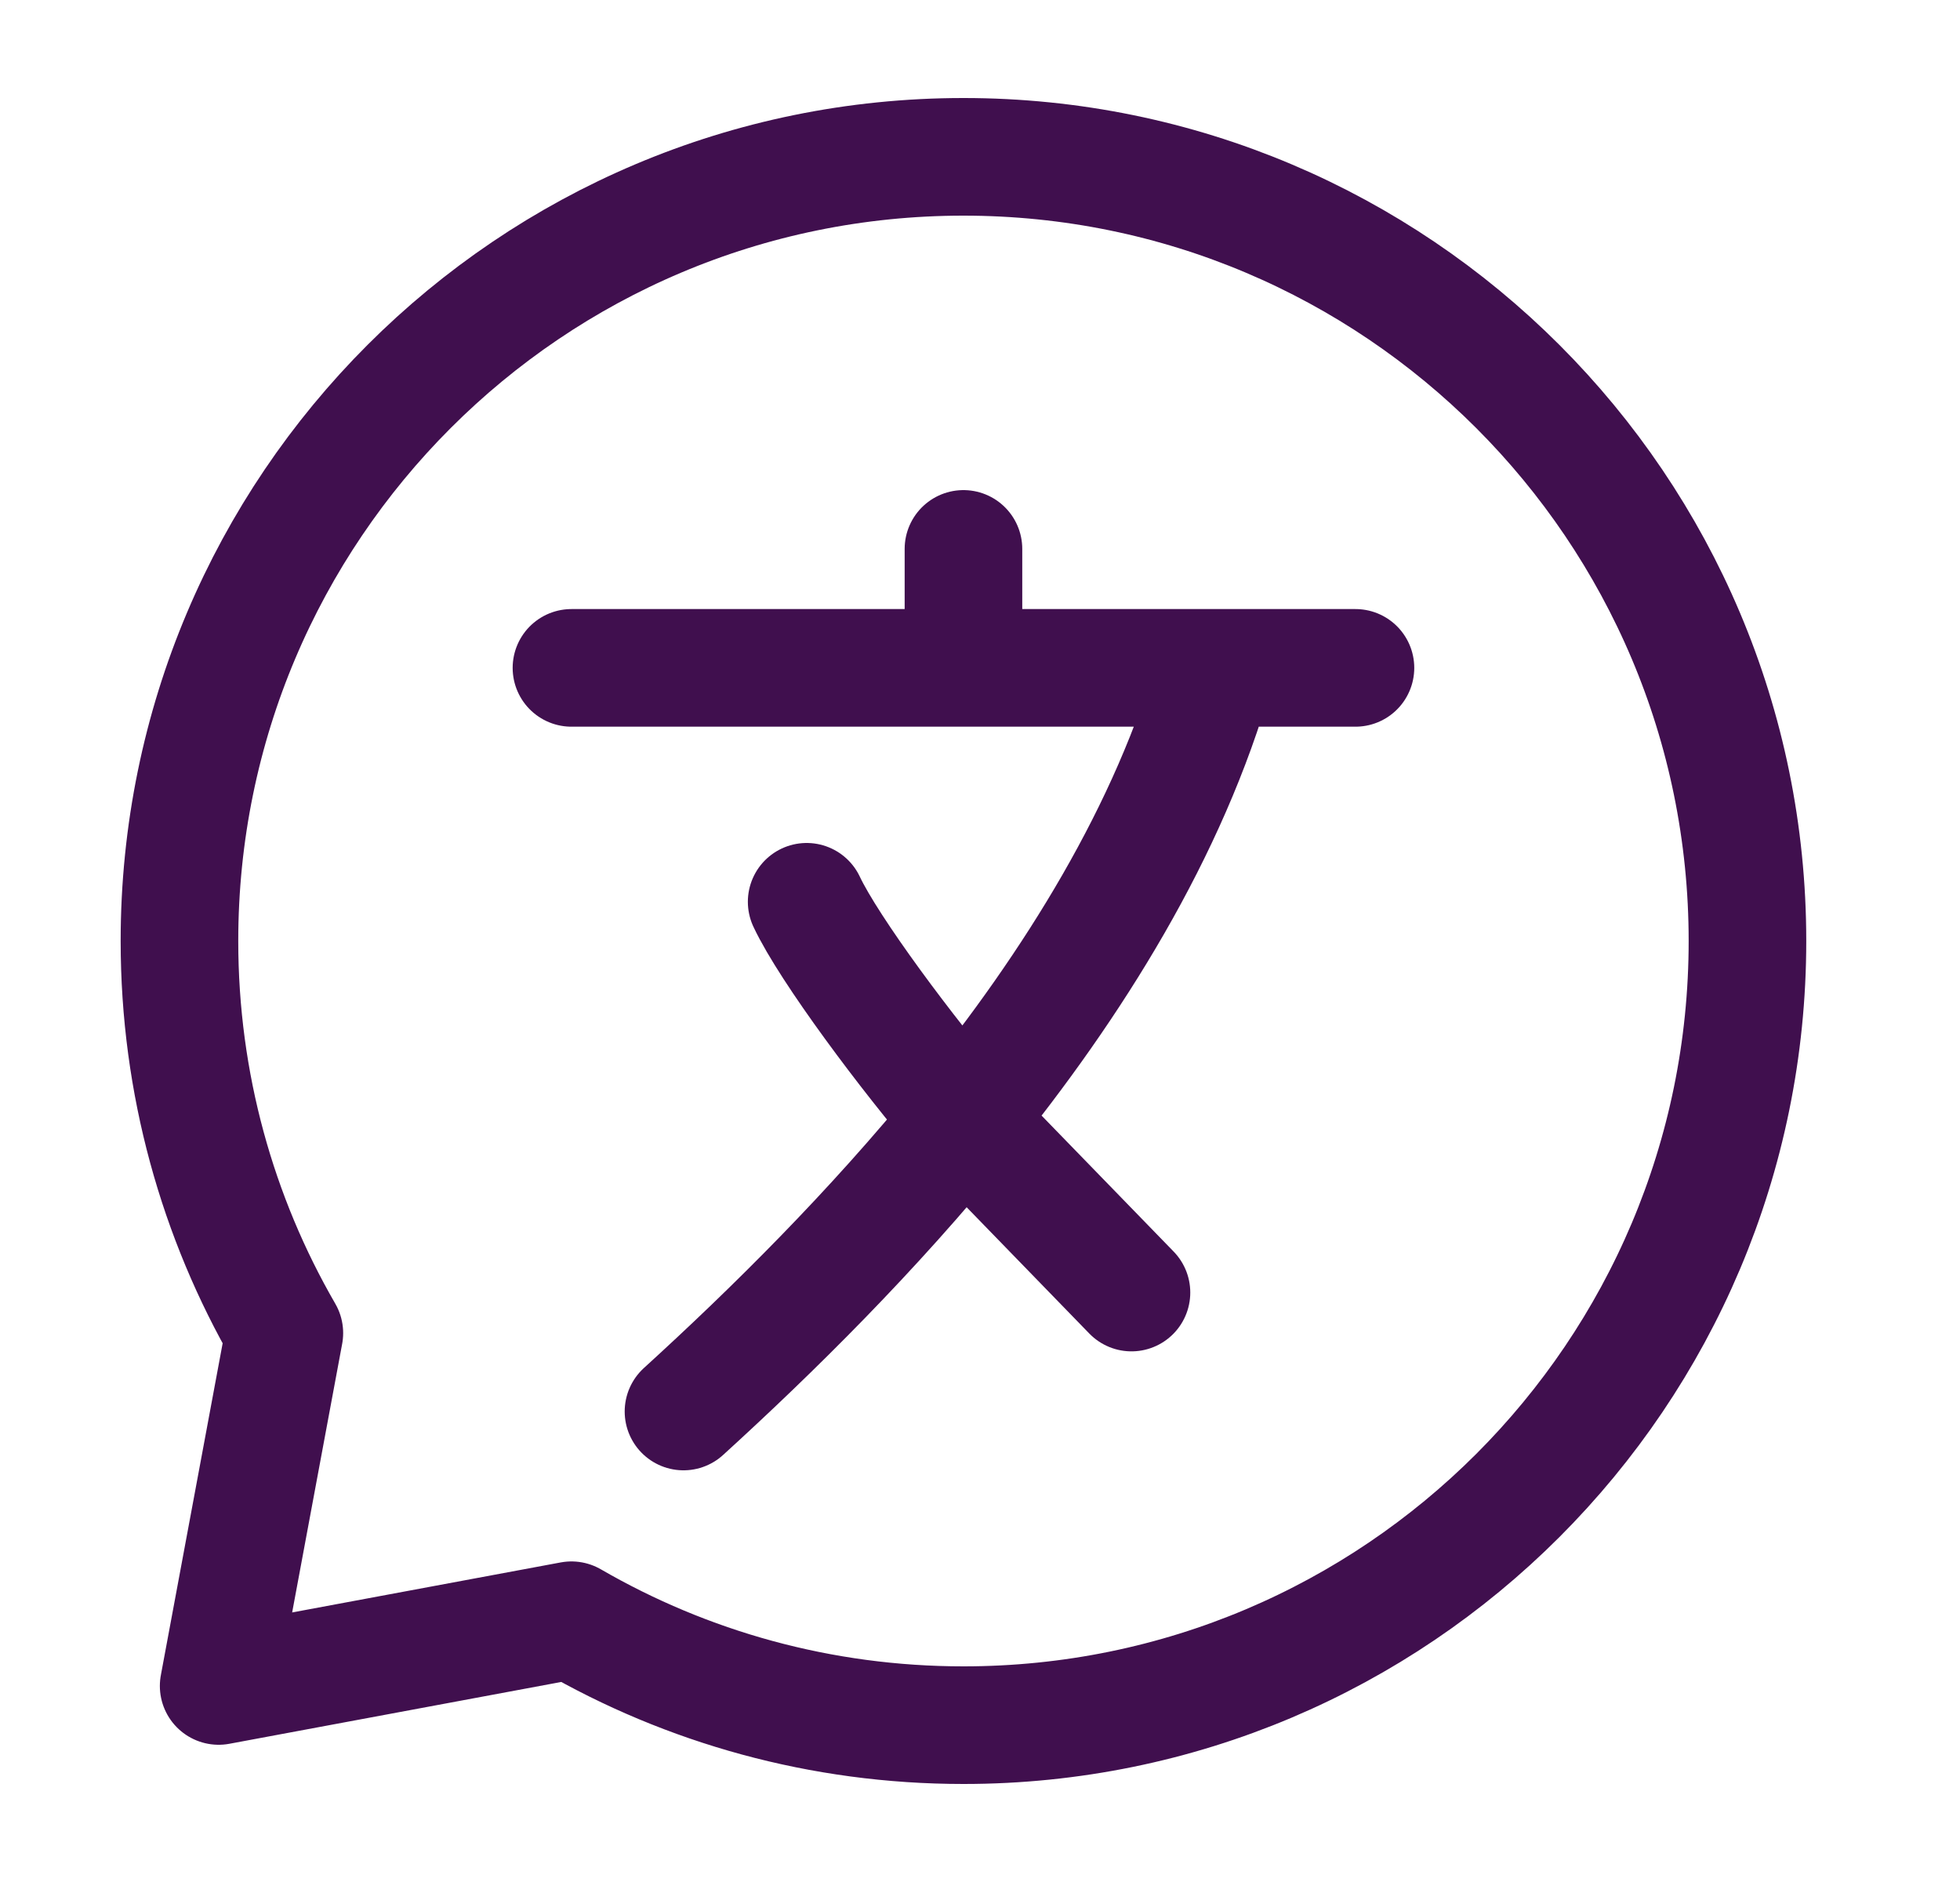
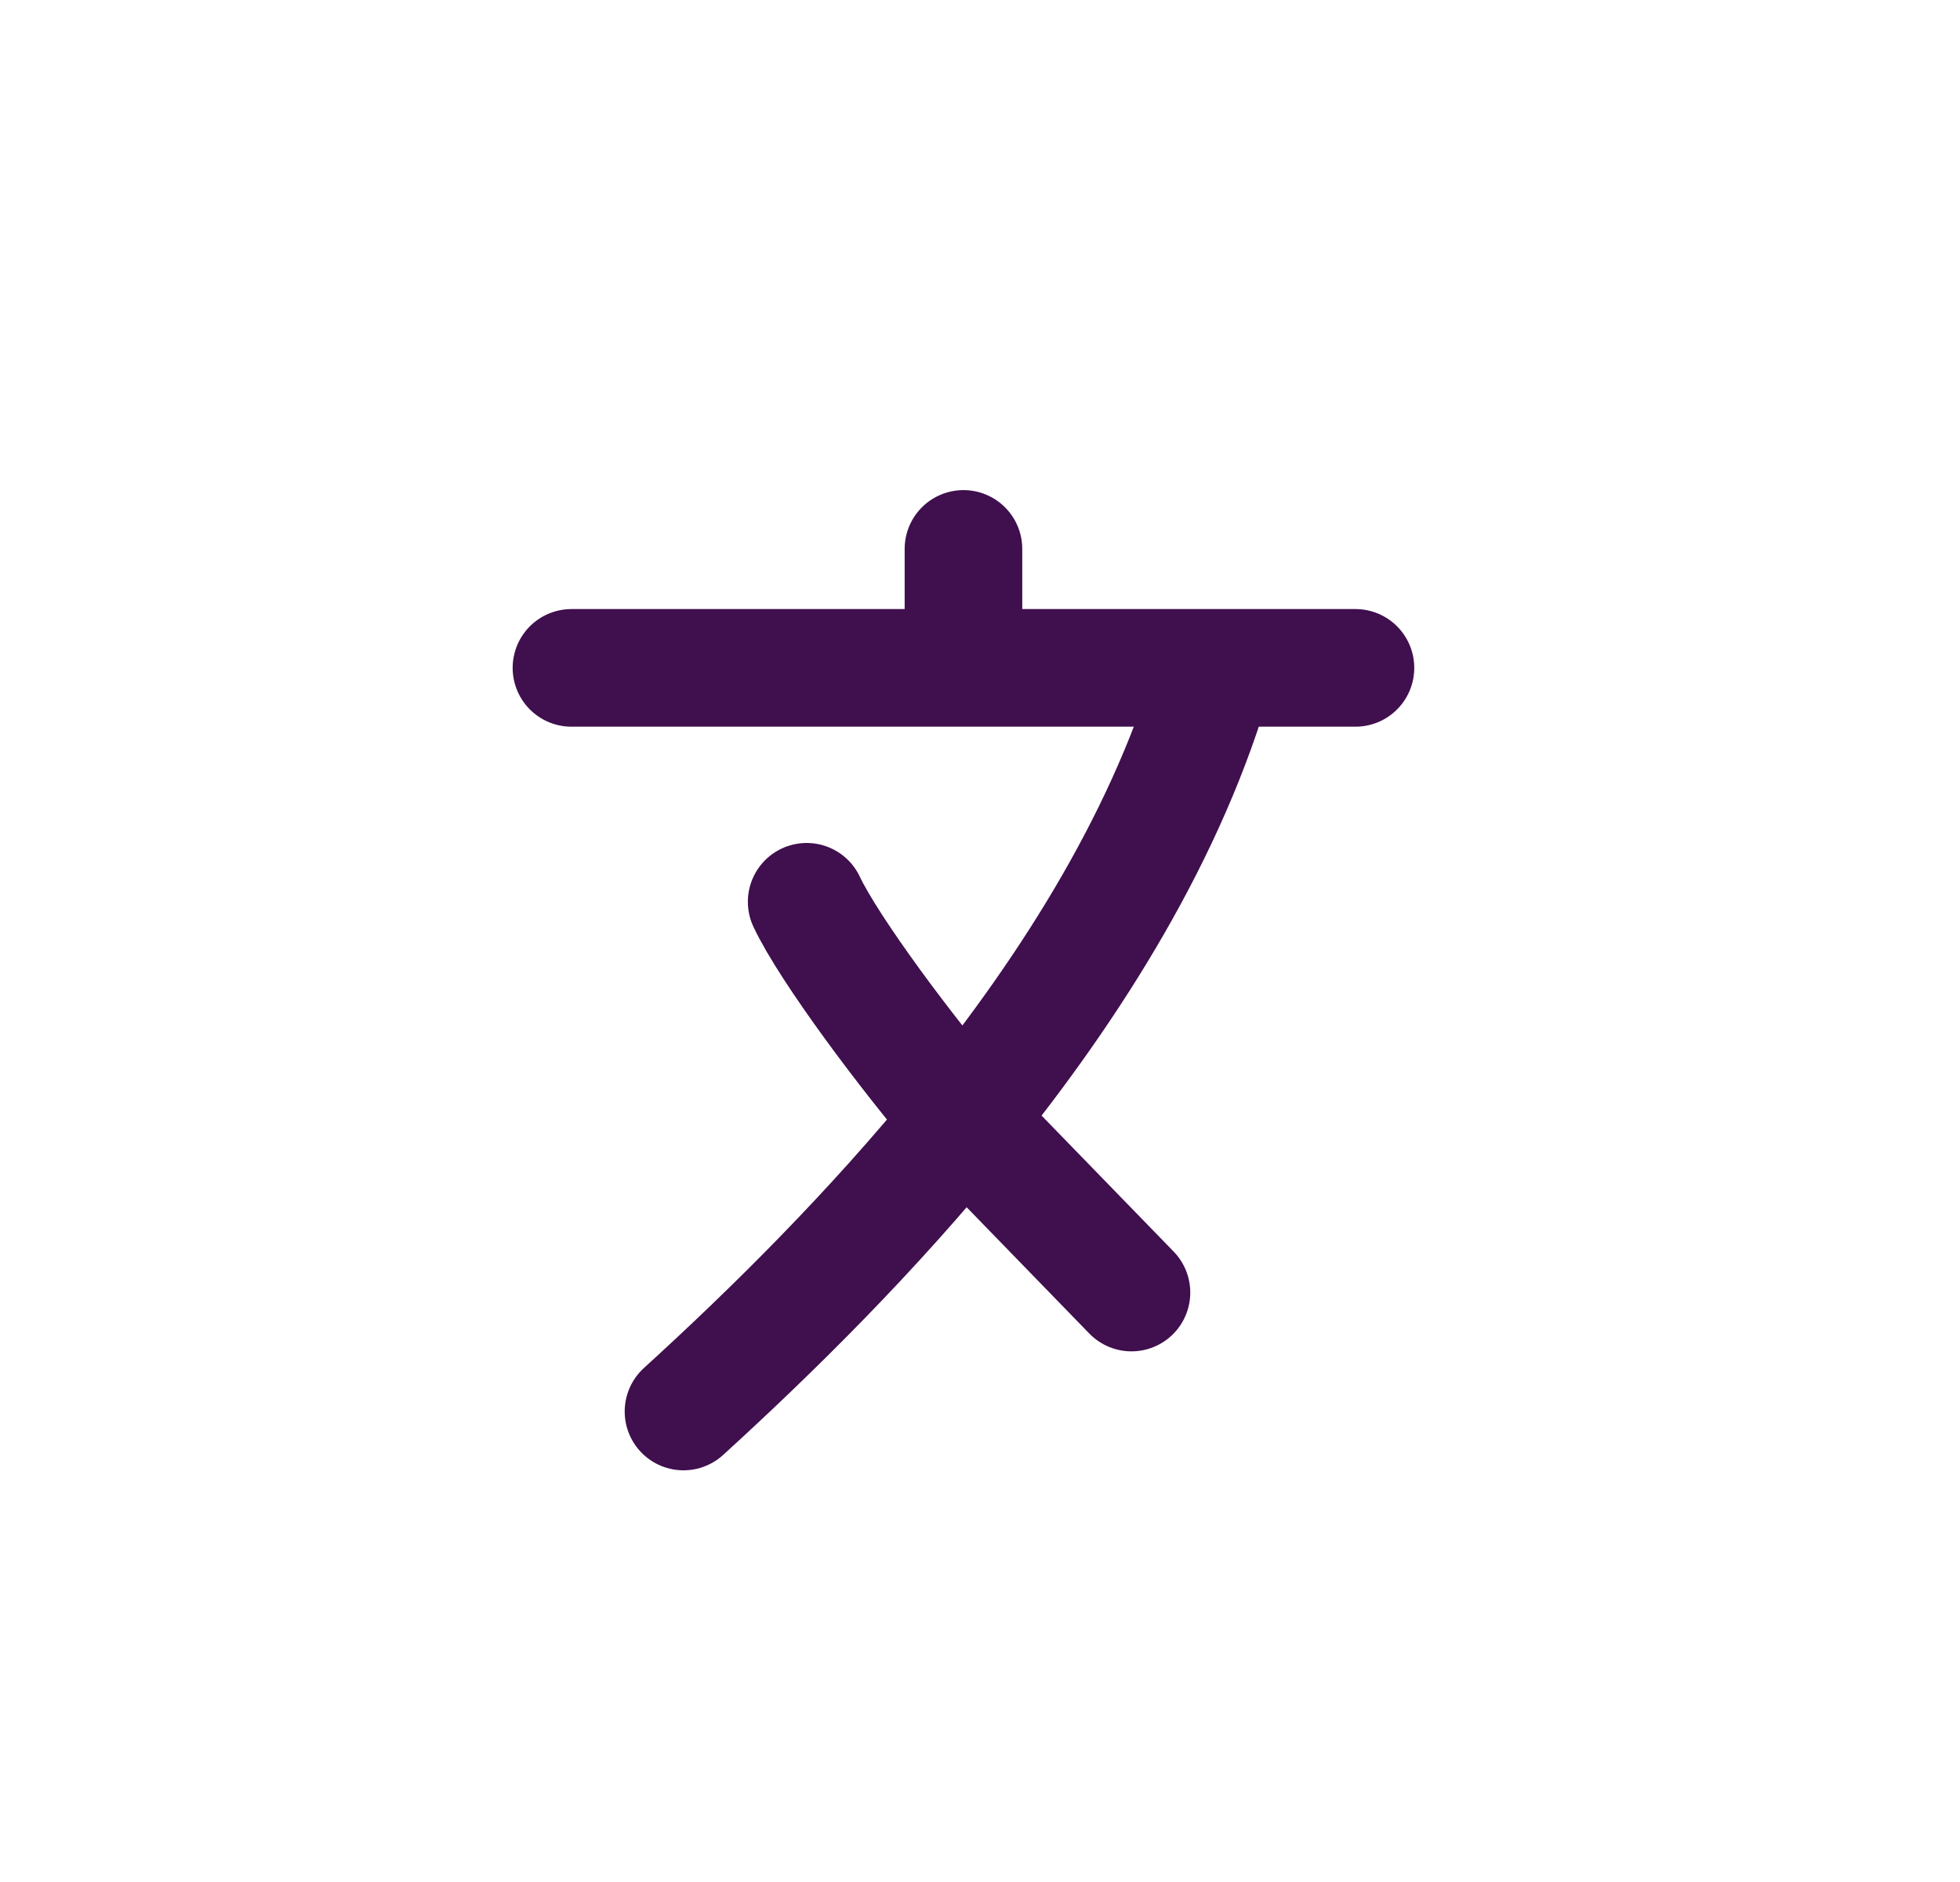
<svg xmlns="http://www.w3.org/2000/svg" width="25" height="24" viewBox="0 0 25 24" fill="none">
  <g id="Frame">
-     <path id="Vector" d="M12.289 22C17.812 22 22.289 17.523 22.289 12C22.289 6.477 17.812 2 12.289 2C6.766 2 2.289 6.477 2.289 12C2.289 13.821 2.776 15.529 3.627 17L2.789 21.5L7.289 20.662C8.76 21.513 10.468 22 12.289 22Z" stroke="#400F4E" stroke-width="1.5" stroke-linecap="round" stroke-linejoin="round" />
    <path id="Vector_2" d="M7.289 8.517H12.289M12.289 8.517H15.503M12.289 8.517V7M17.289 8.517H15.503M15.503 8.517C14.917 10.592 13.69 12.554 12.289 14.277M12.289 14.277C11.129 15.705 9.85 16.969 8.718 18M12.289 14.277C11.575 13.448 10.575 12.107 10.289 11.5M12.289 14.277L14.432 16.483" stroke="#400F4E" stroke-width="1.5" stroke-linecap="round" stroke-linejoin="round" />
  </g>
</svg>